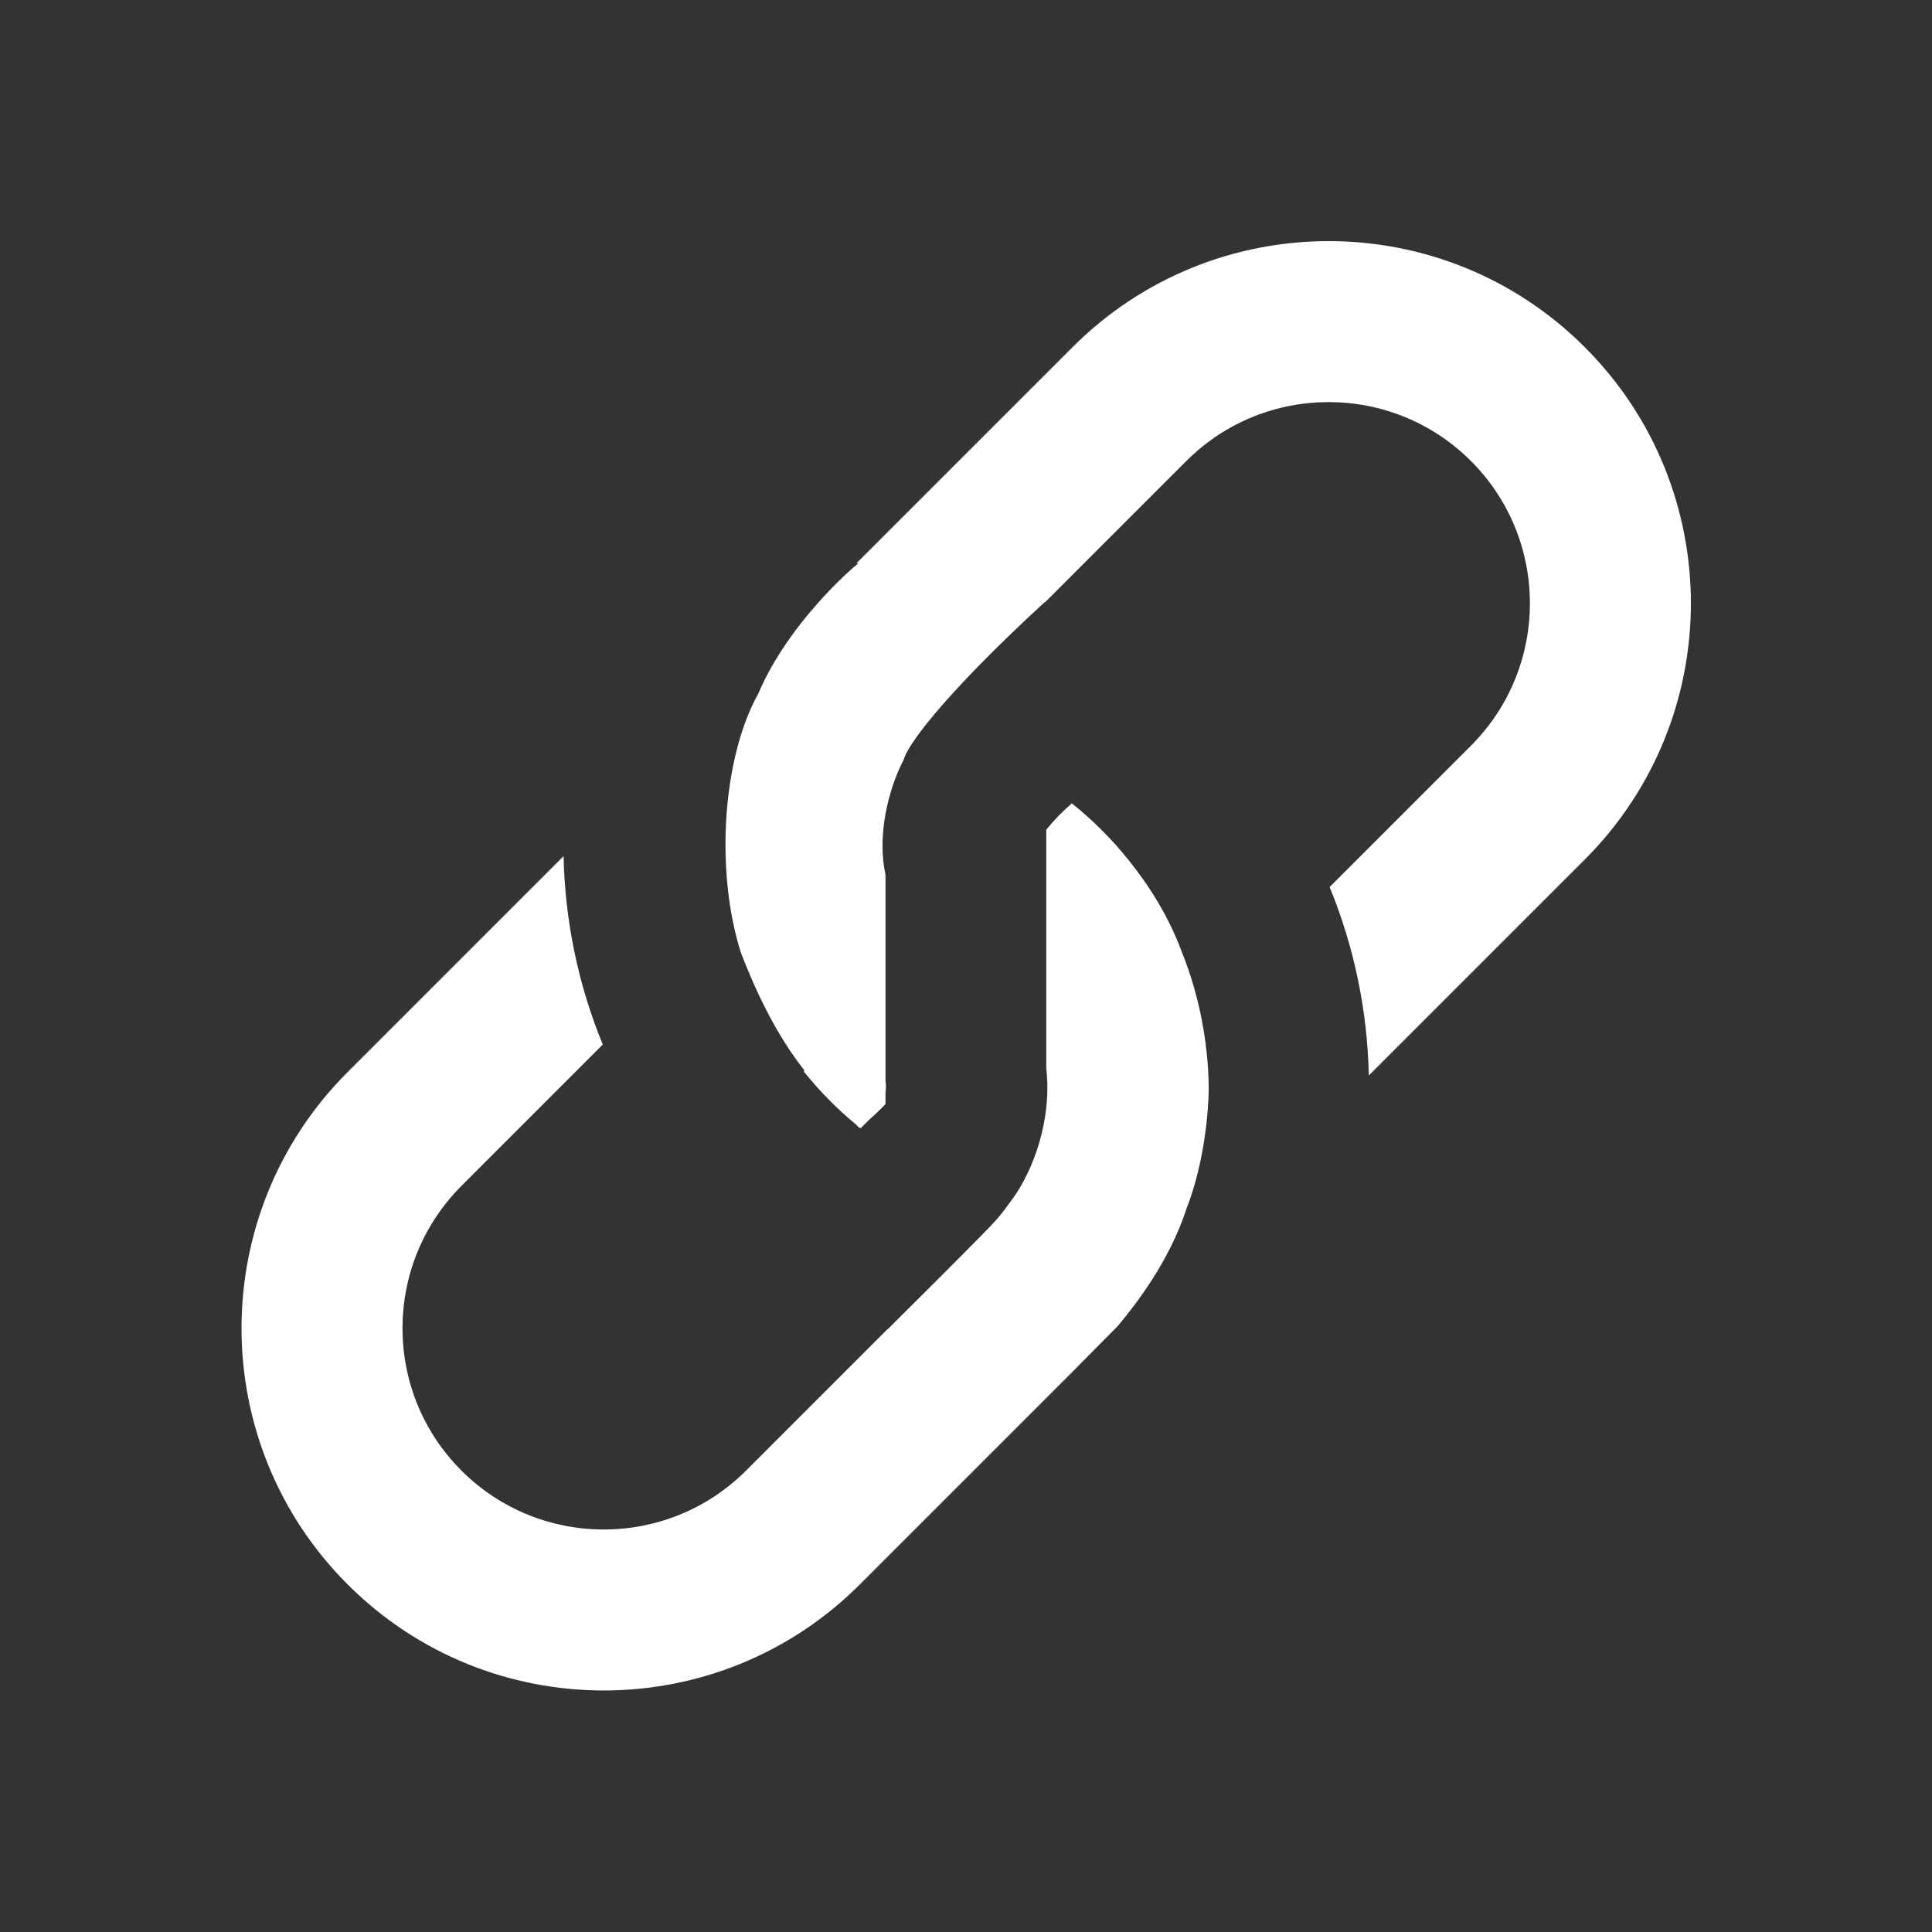
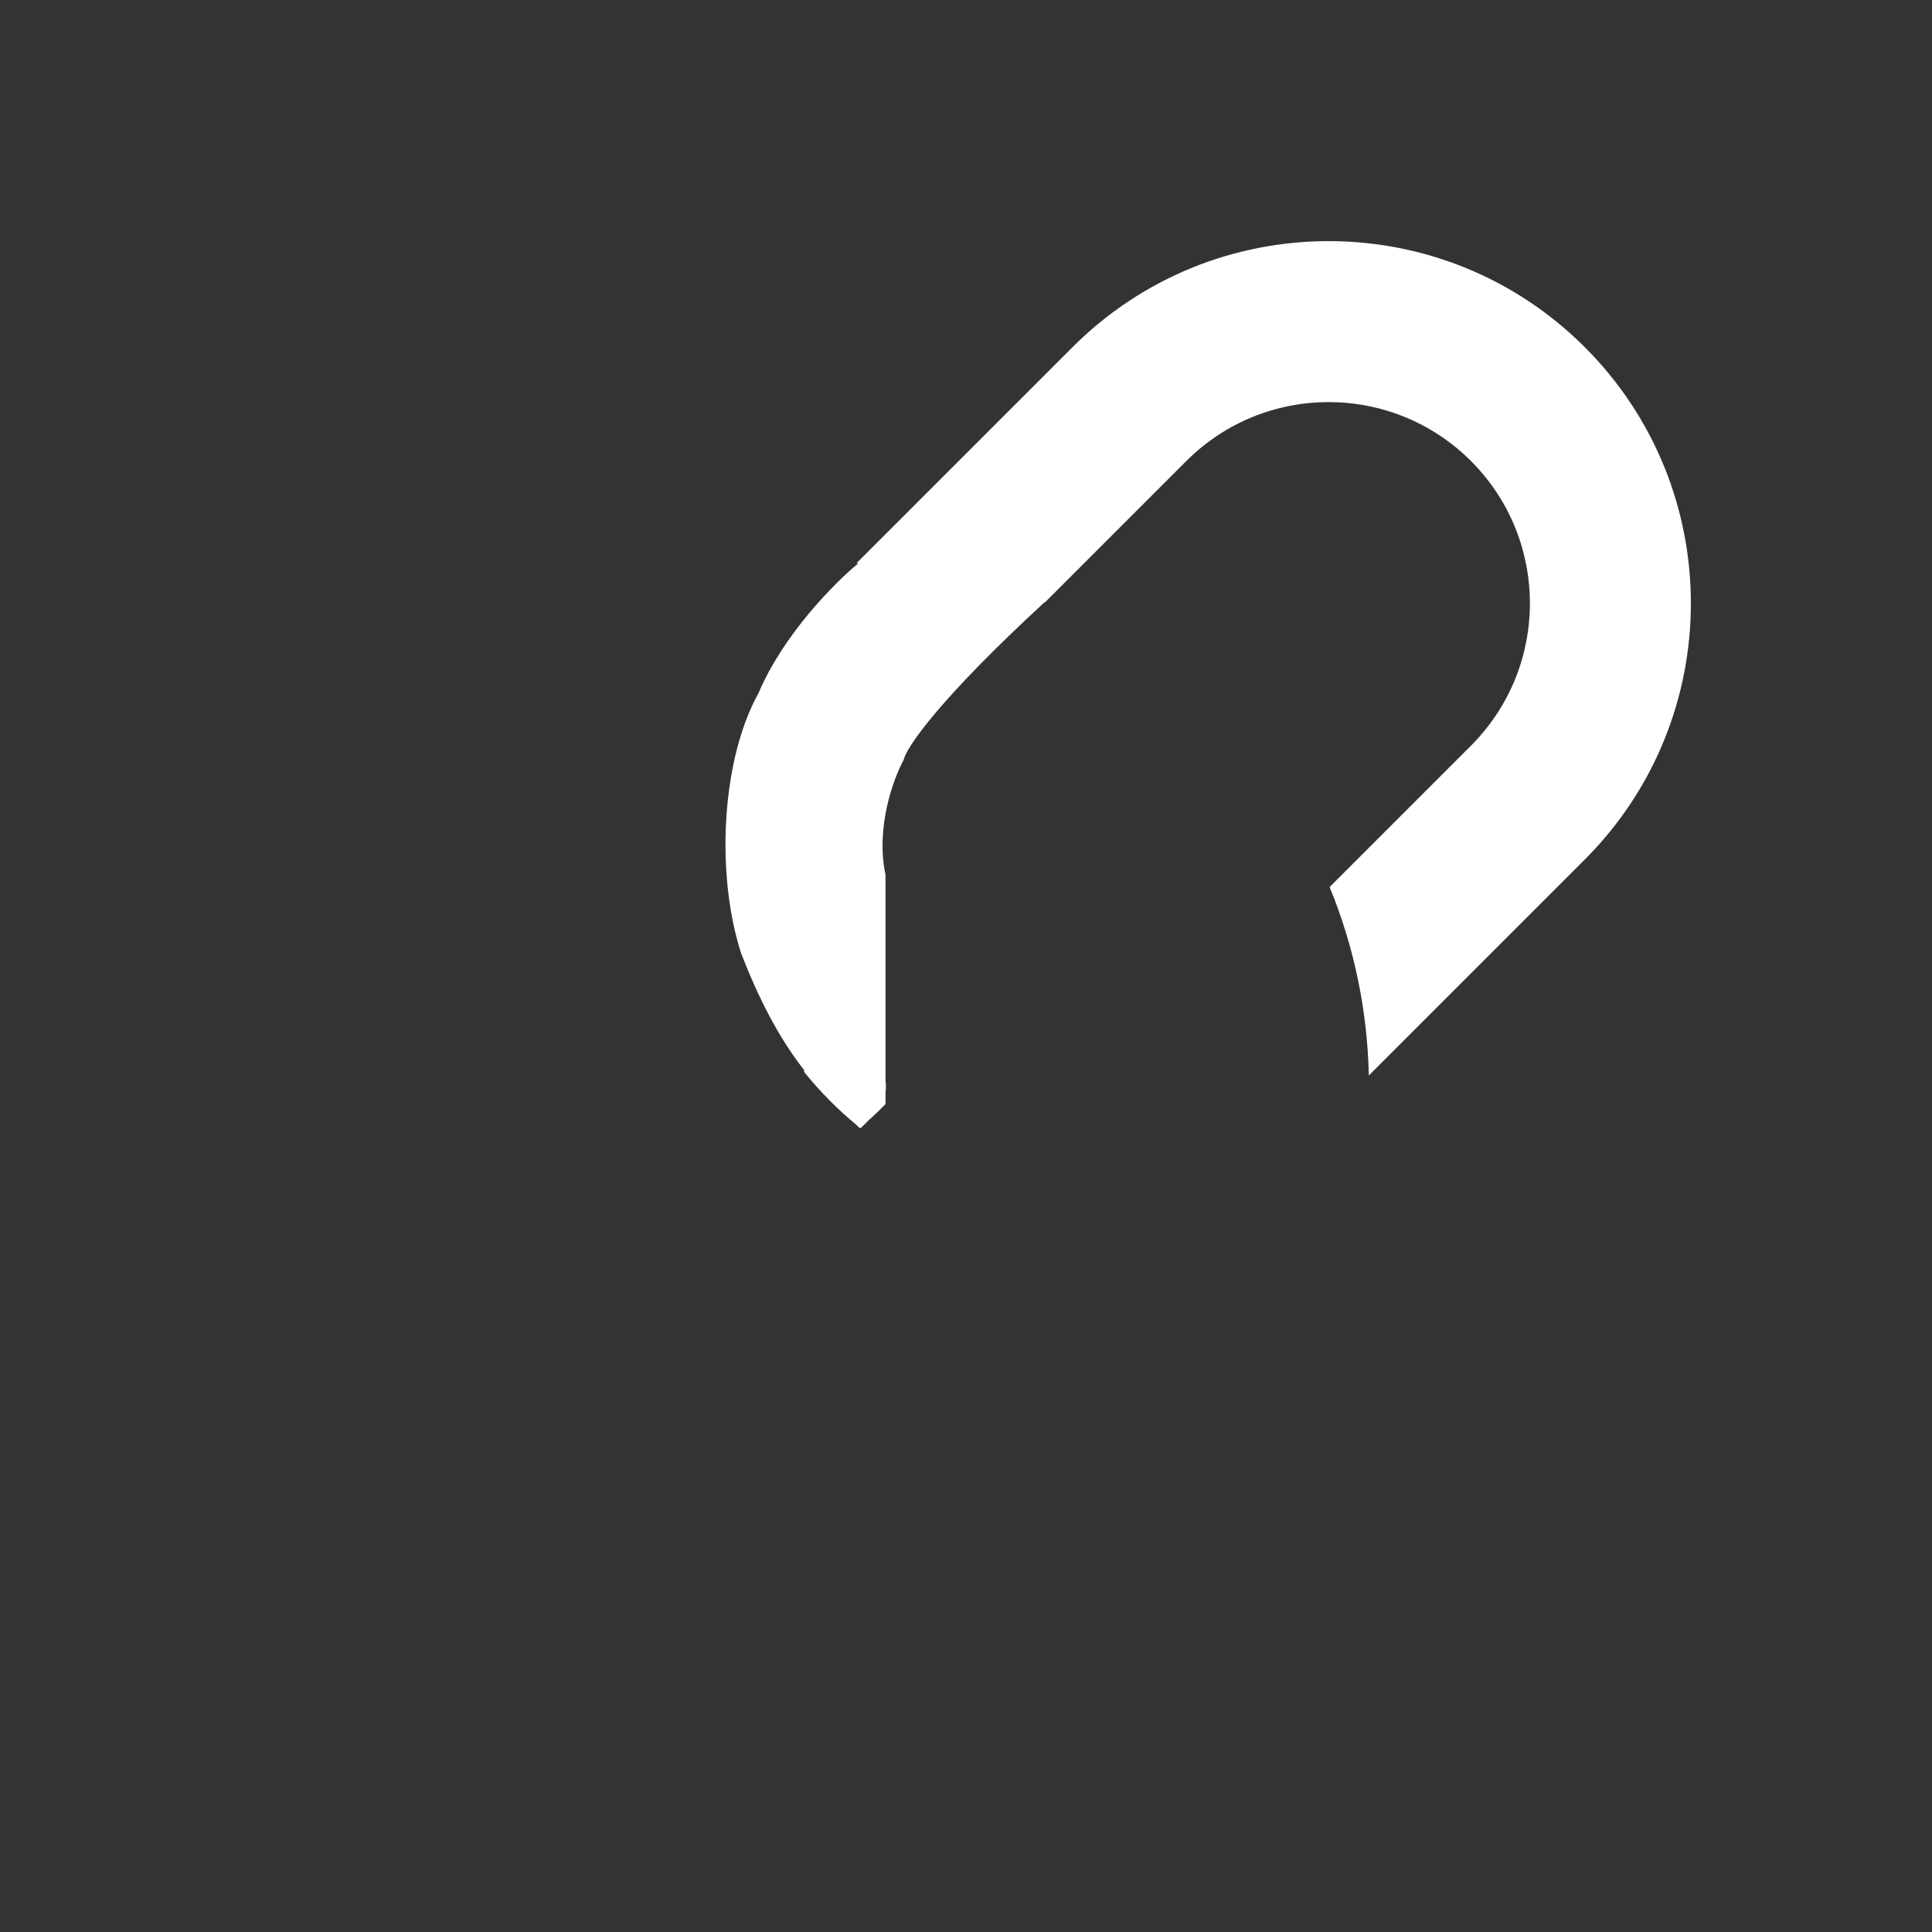
<svg xmlns="http://www.w3.org/2000/svg" width="24" height="24" viewBox="0 0 24 24" fill="none">
  <rect x="0" y="0" width="24" height="24" fill="#333333" stroke="none" />
  <path d="M10.318 13.682C10.198 13.563 10.087 13.438 9.984 13.309L9.994 13.299C9.745 12.982 9.475 12.539 9.204 11.835C9.163 11.706 9.128 11.569 9.1 11.427C8.915 10.49 9.023 9.327 9.422 8.612C9.729 7.884 10.37 7.238 10.663 6.997L10.64 6.996L13.323 4.313C15.08 2.556 17.93 2.556 19.687 4.313C21.444 6.07 21.444 8.919 19.687 10.677L17.004 13.36C16.987 12.563 16.825 11.768 16.517 11.019L18.273 9.263C19.249 8.286 19.249 6.703 18.273 5.727C17.296 4.751 15.713 4.751 14.737 5.727L12.981 7.483L12.976 7.481C11.645 8.707 11.256 9.295 11.227 9.436C11.102 9.666 10.874 10.274 11 10.866V13.422C11.007 13.47 11.007 13.519 11 13.568V13.716C10.93 13.788 10.864 13.852 10.8 13.907L10.691 14.016L10.677 14.005L10.672 14.009C10.661 13.996 10.649 13.984 10.637 13.972C10.527 13.882 10.421 13.785 10.318 13.682Z" fill="white" />
-   <path d="M14.931 12.682C15.006 13.07 15.015 13.38 15.015 13.543C15.013 13.756 14.972 14.418 14.74 15.012C14.525 15.677 14.094 16.223 13.884 16.474L13.364 16.999L13.365 16.999L13.247 17.117L13.228 17.136L10.682 19.682C8.925 21.439 6.075 21.439 4.318 19.682C2.561 17.925 2.561 15.075 4.318 13.318L7.001 10.635C7.018 11.432 7.18 12.227 7.488 12.976L5.732 14.732C4.756 15.709 4.756 17.292 5.732 18.268C6.709 19.244 8.291 19.244 9.268 18.268L11.024 16.512L11.027 16.513C11.365 16.177 11.989 15.555 12.159 15.38C12.172 15.368 12.184 15.356 12.195 15.344C12.387 15.146 12.417 15.116 12.582 14.887C12.82 14.559 13.072 13.936 12.997 13.268V10.307C13.104 10.176 13.21 10.069 13.296 9.997L13.314 9.979C13.443 10.082 13.568 10.193 13.687 10.313C13.807 10.432 13.918 10.557 14.021 10.686C14.268 10.992 14.511 11.373 14.671 11.8C14.799 12.113 14.879 12.412 14.93 12.675C14.923 12.639 14.916 12.602 14.909 12.566C14.917 12.605 14.924 12.643 14.931 12.682Z" fill="white" />
</svg>